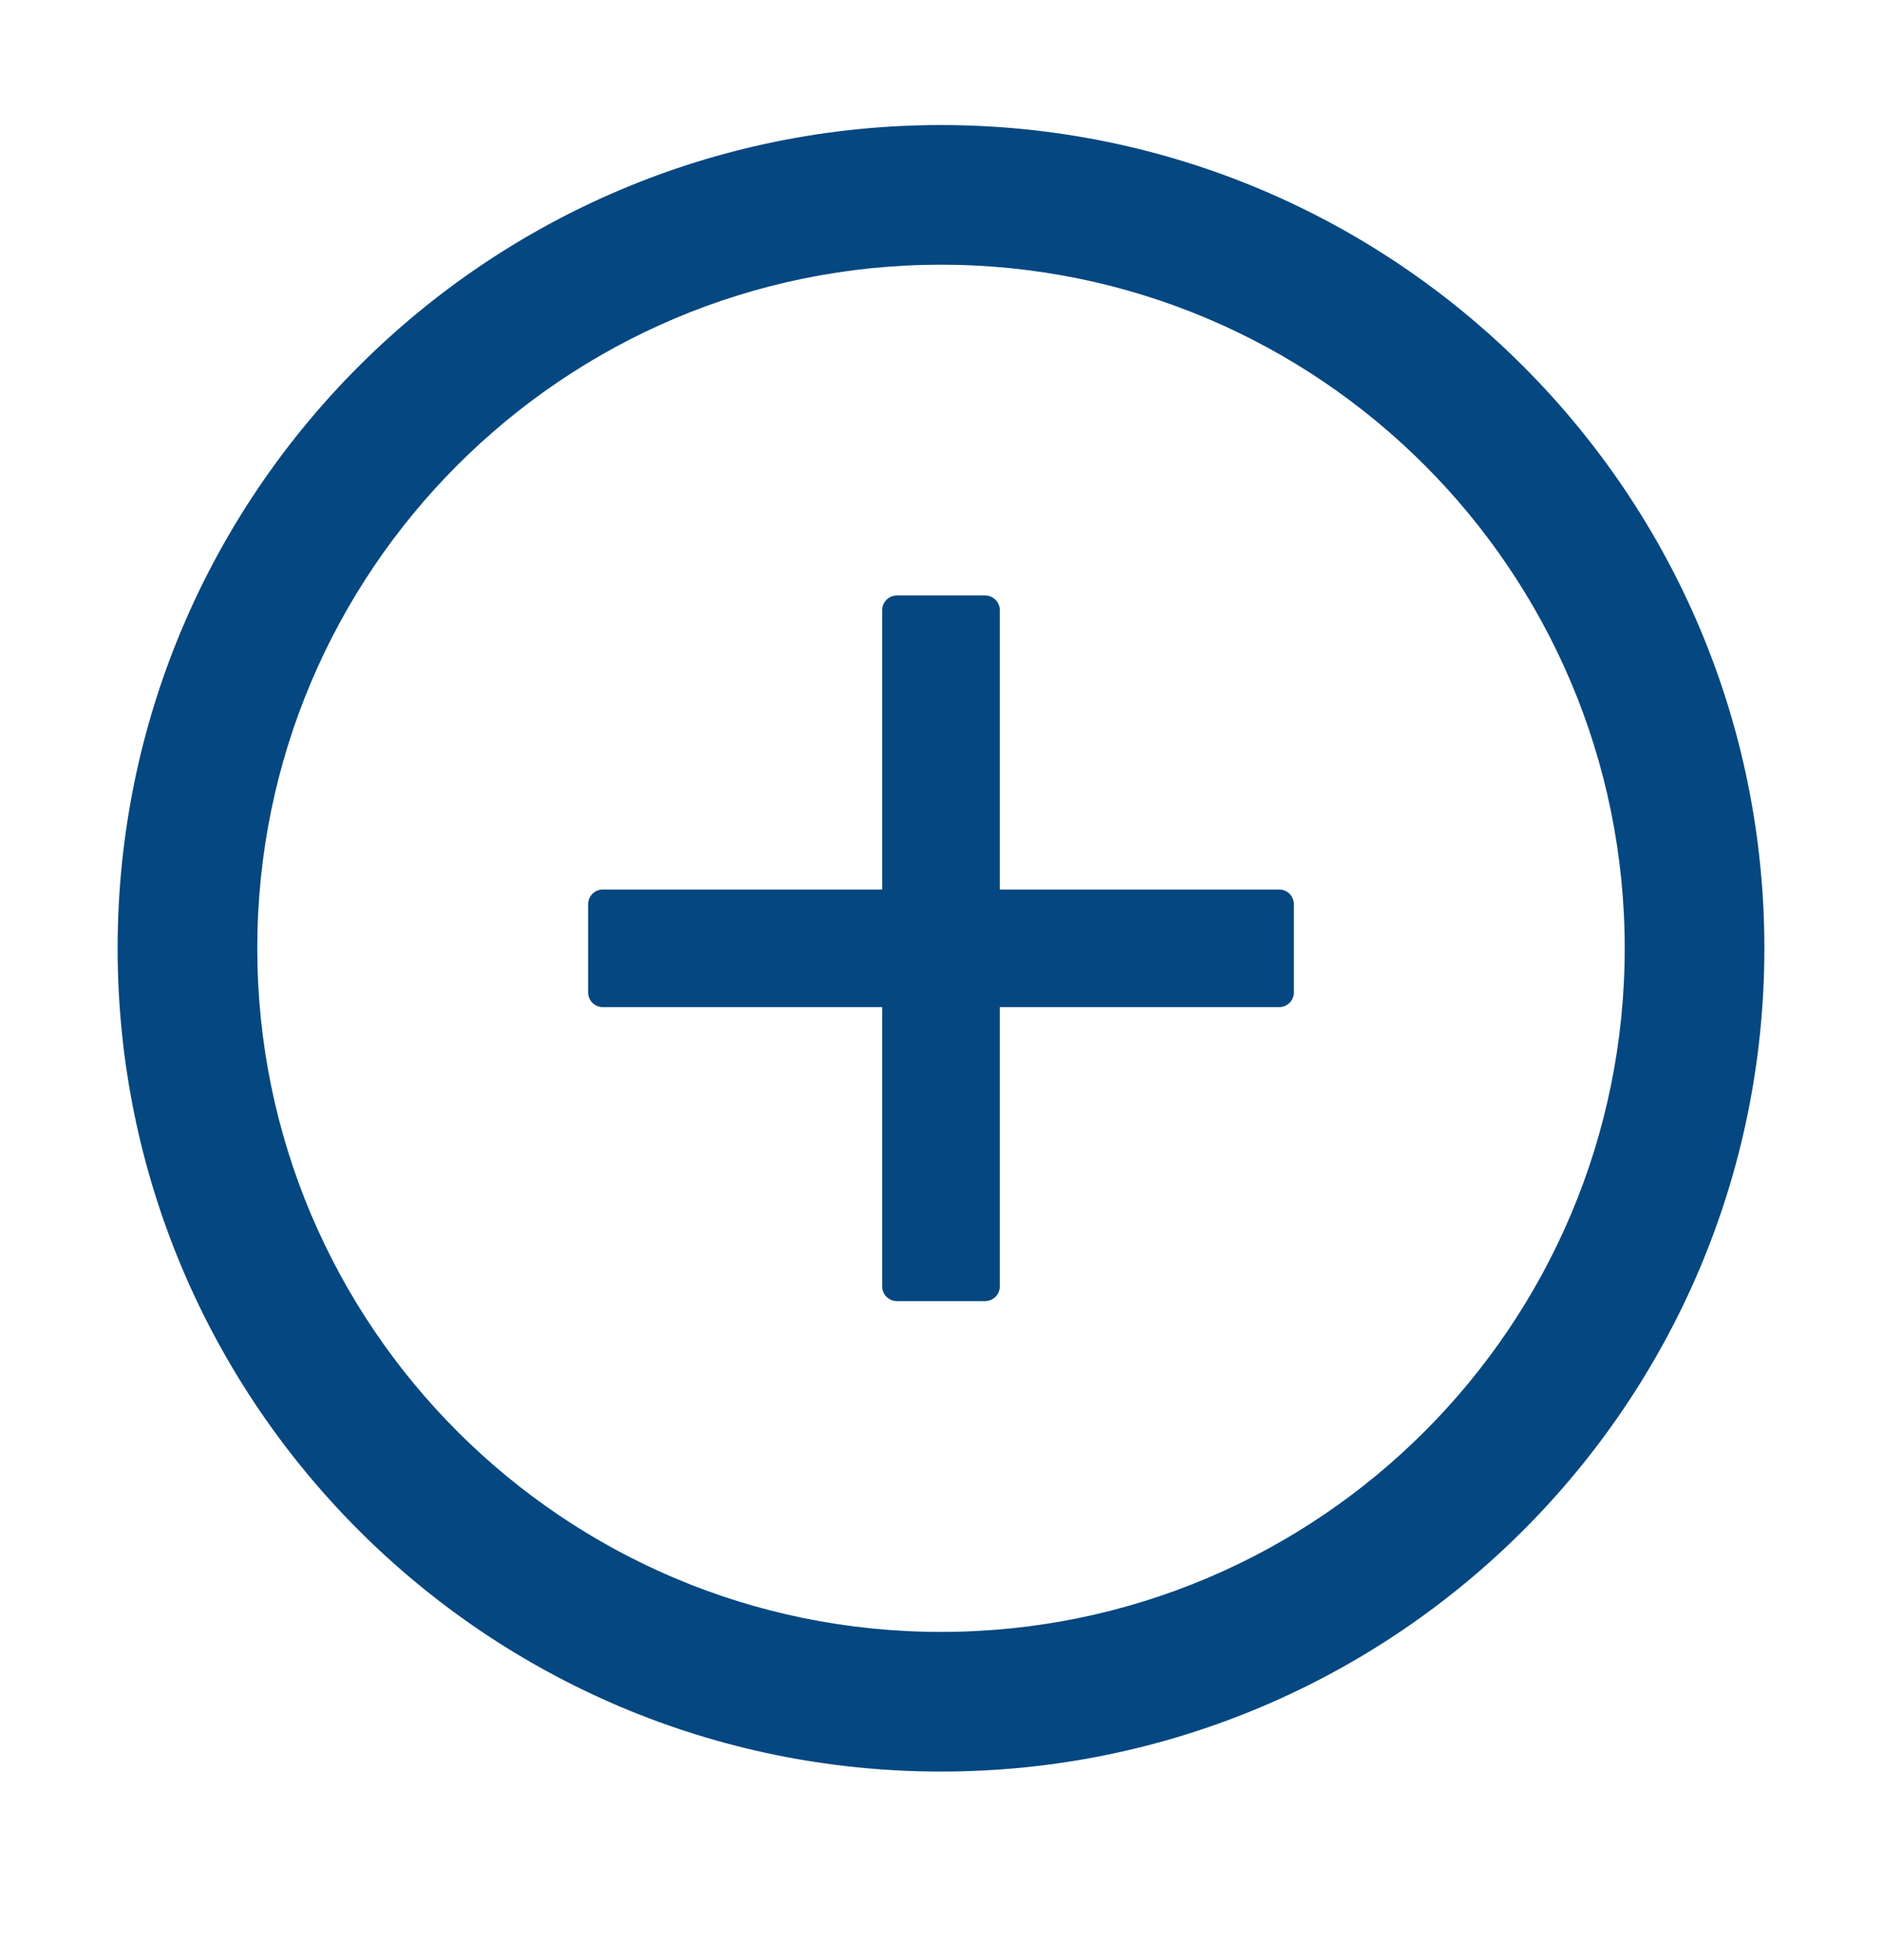
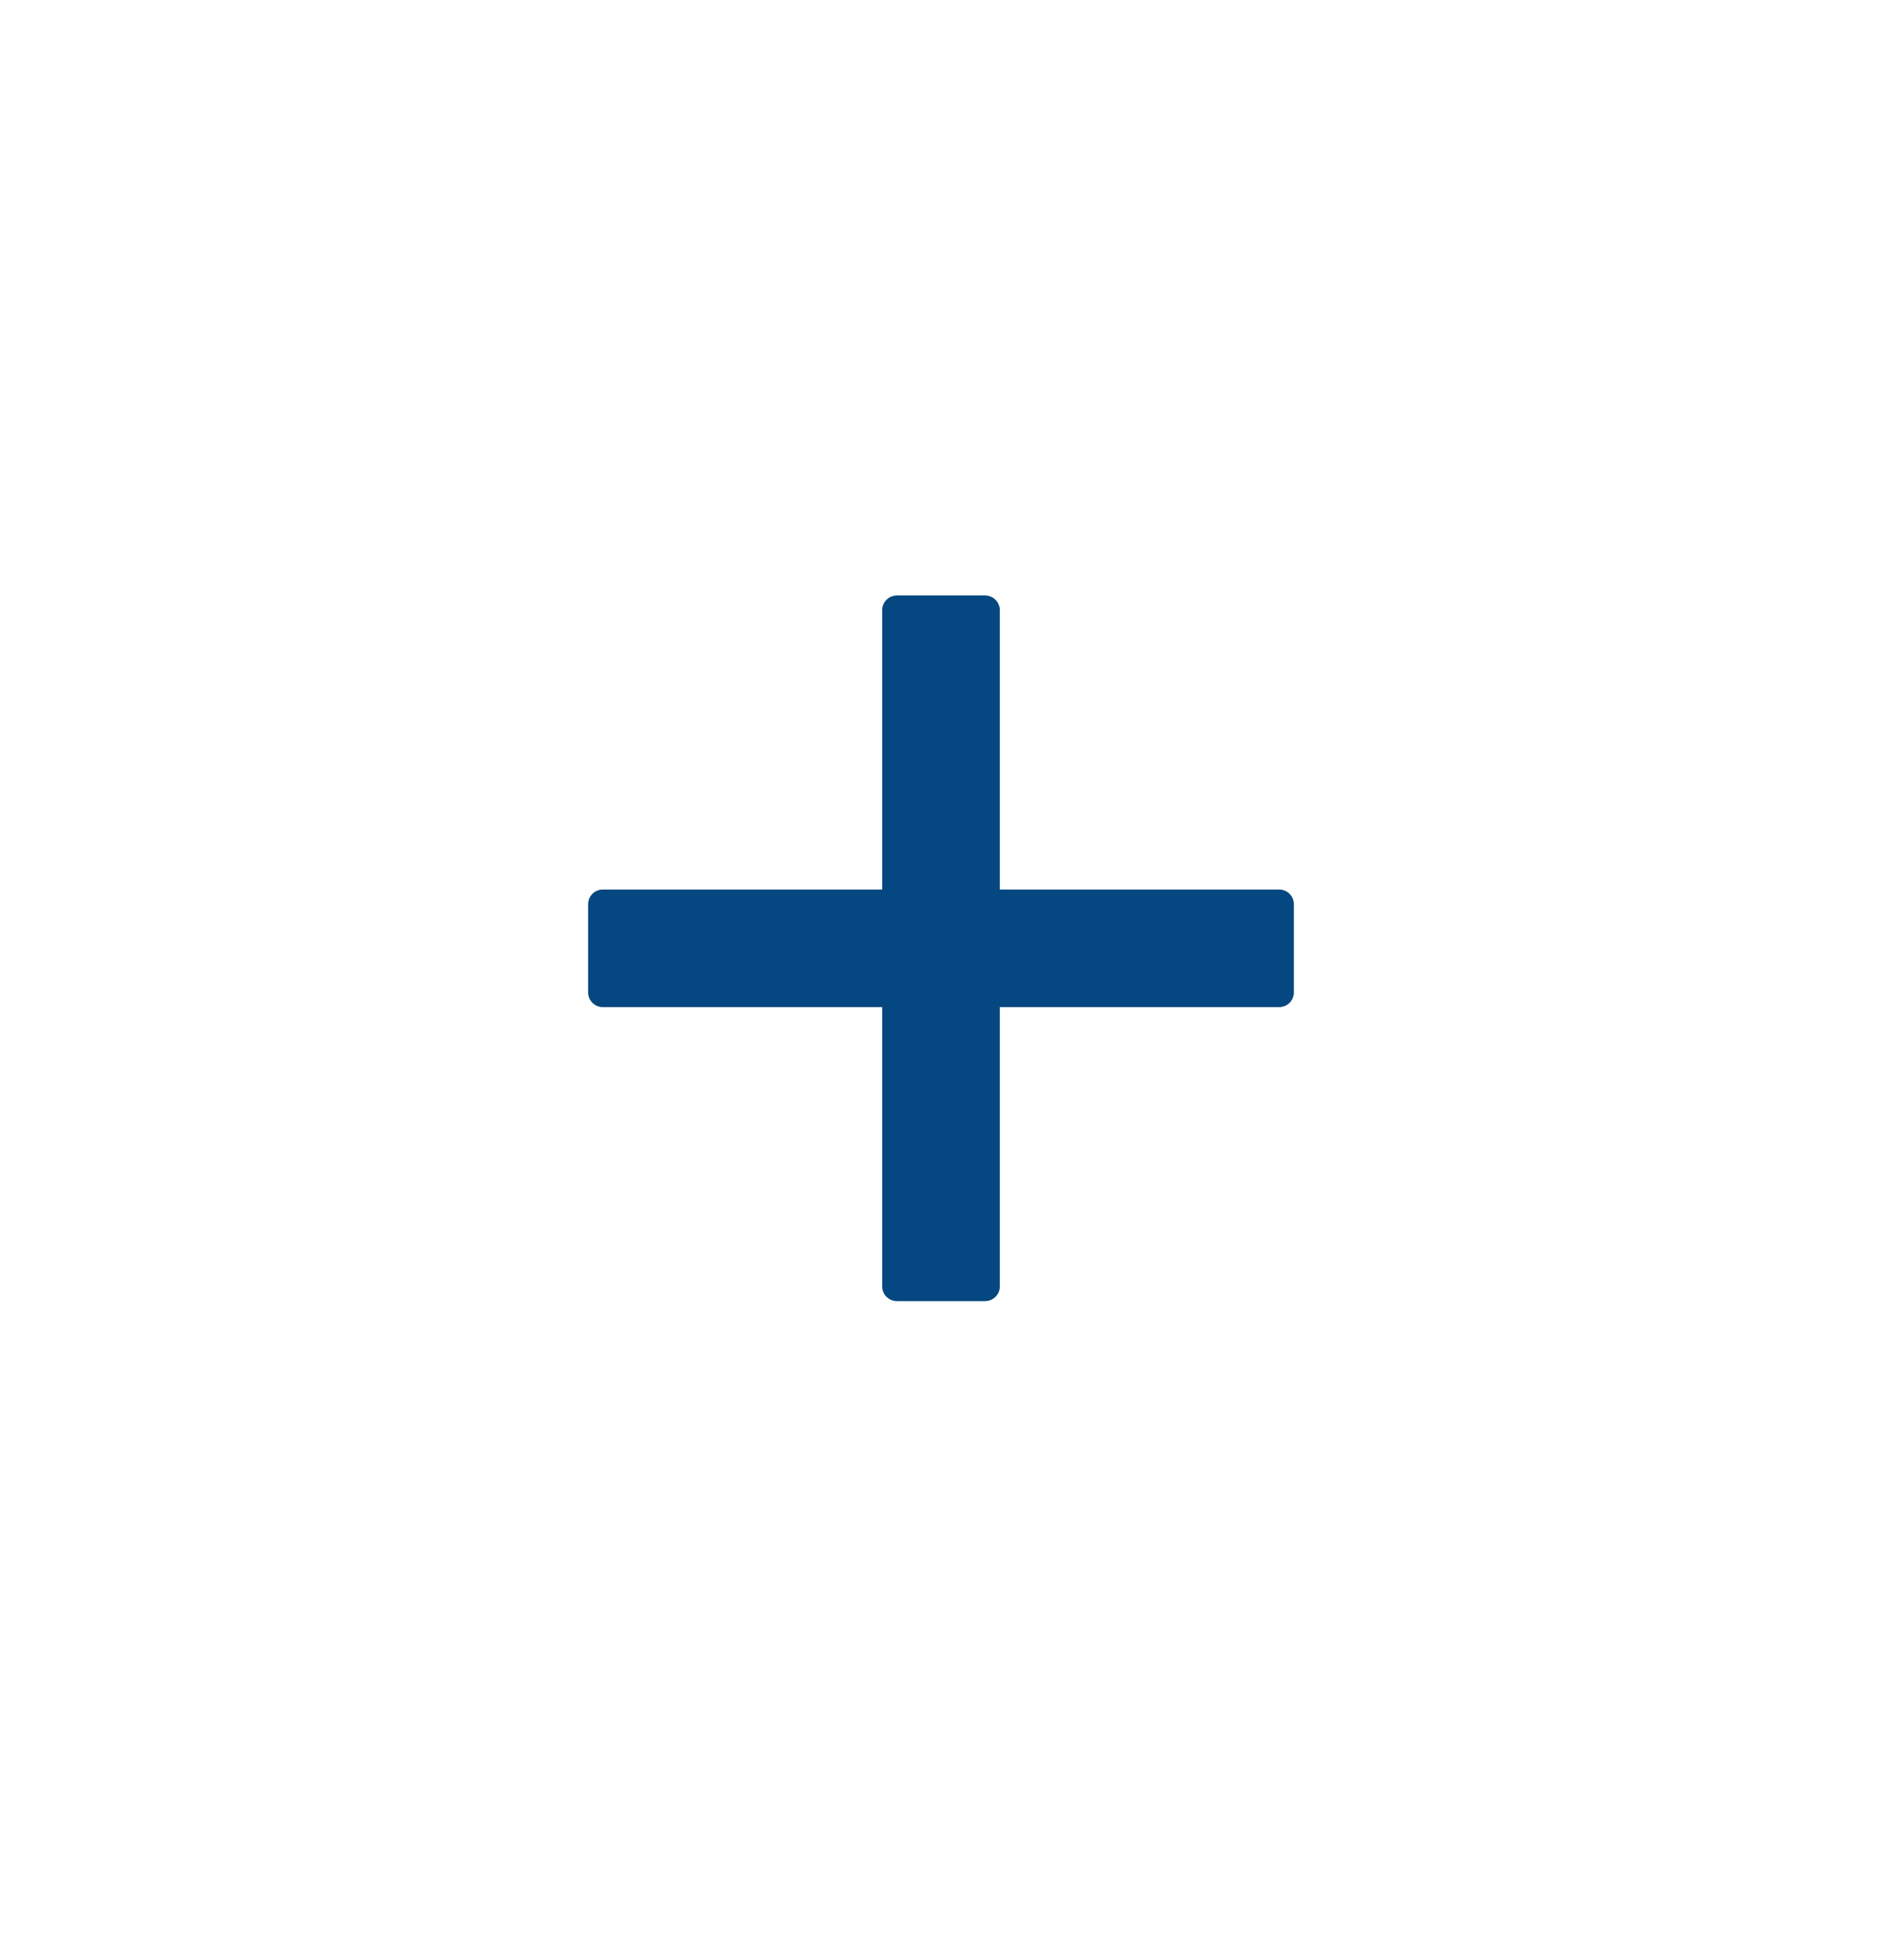
<svg xmlns="http://www.w3.org/2000/svg" width="24" height="25" viewBox="0 0 24 25" fill="none">
  <path d="M16.312 11.345H12.75V7.782C12.75 7.679 12.666 7.595 12.562 7.595H11.438C11.334 7.595 11.25 7.679 11.25 7.782V11.345H7.688C7.584 11.345 7.5 11.429 7.5 11.533V12.658C7.5 12.761 7.584 12.845 7.688 12.845H11.25V16.407C11.25 16.511 11.334 16.595 11.438 16.595H12.562C12.666 16.595 12.75 16.511 12.75 16.407V12.845H16.312C16.416 12.845 16.5 12.761 16.5 12.658V11.533C16.5 11.429 16.416 11.345 16.312 11.345Z" fill="#054780" />
-   <path d="M12 1.595C6.202 1.595 1.5 6.297 1.5 12.095C1.5 17.893 6.202 22.595 12 22.595C17.798 22.595 22.5 17.893 22.5 12.095C22.5 6.297 17.798 1.595 12 1.595ZM12 20.814C7.186 20.814 3.281 16.909 3.281 12.095C3.281 7.281 7.186 3.376 12 3.376C16.814 3.376 20.719 7.281 20.719 12.095C20.719 16.909 16.814 20.814 12 20.814Z" fill="#054780" />
</svg>